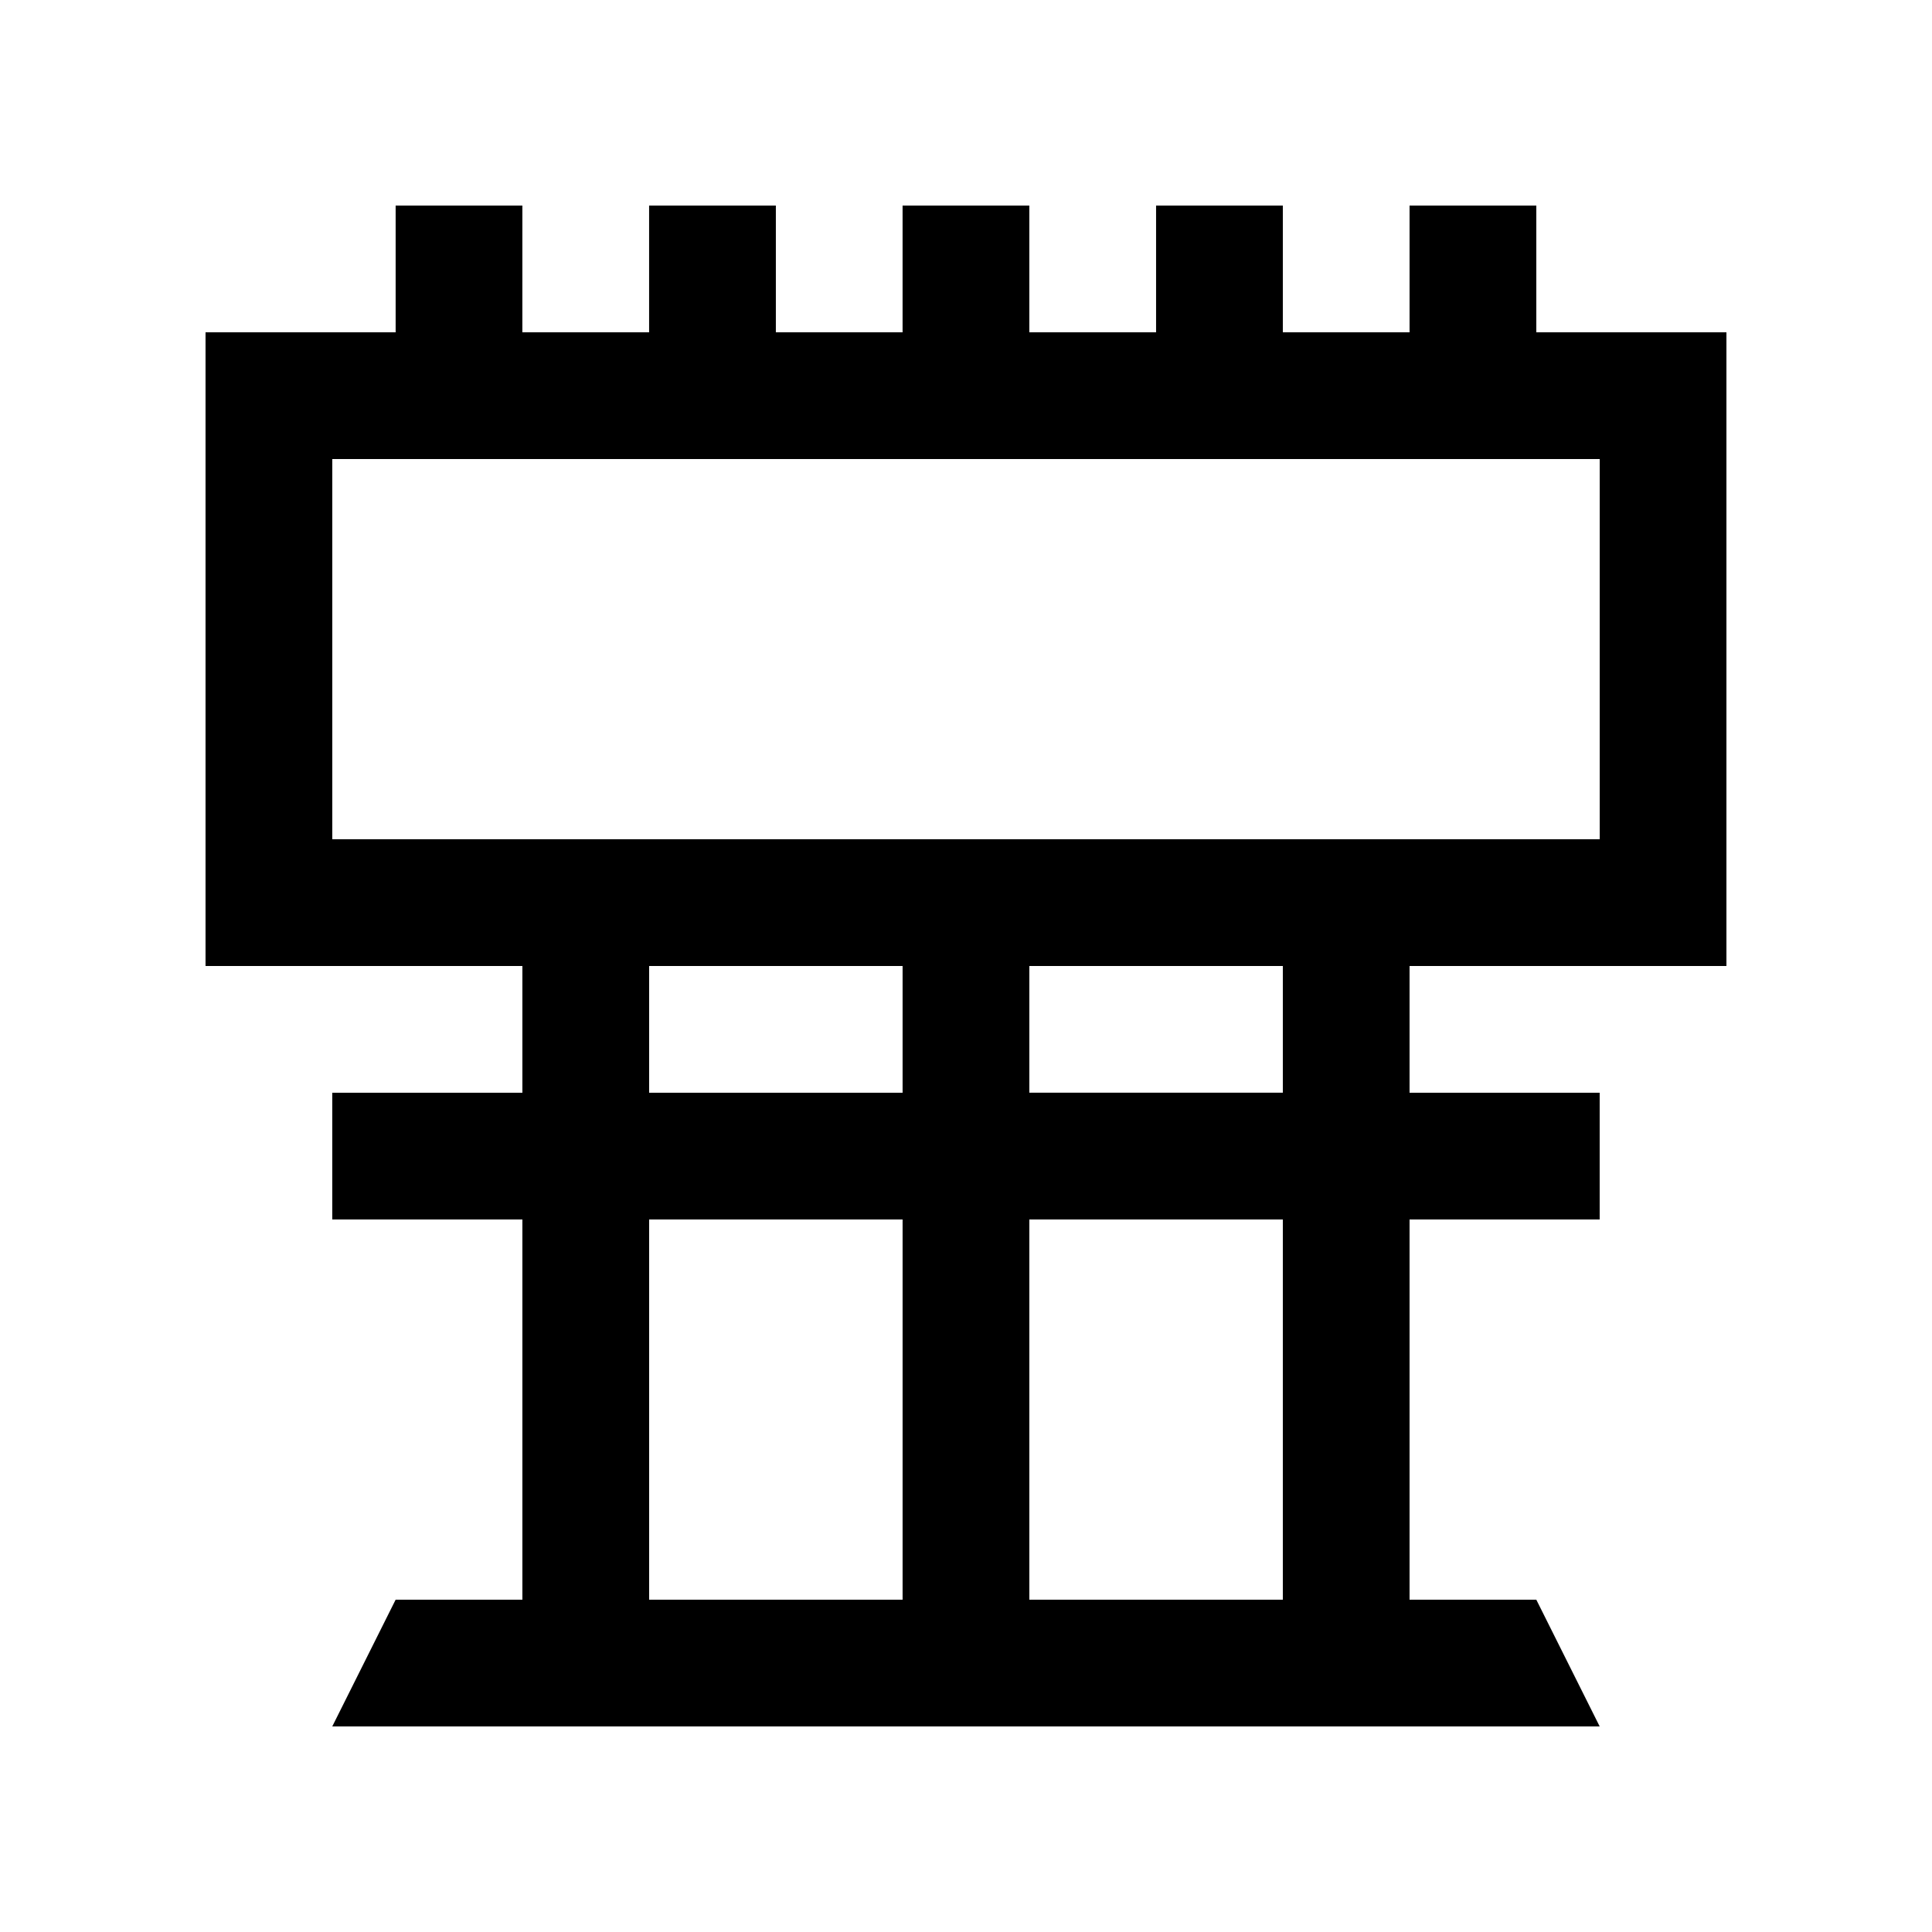
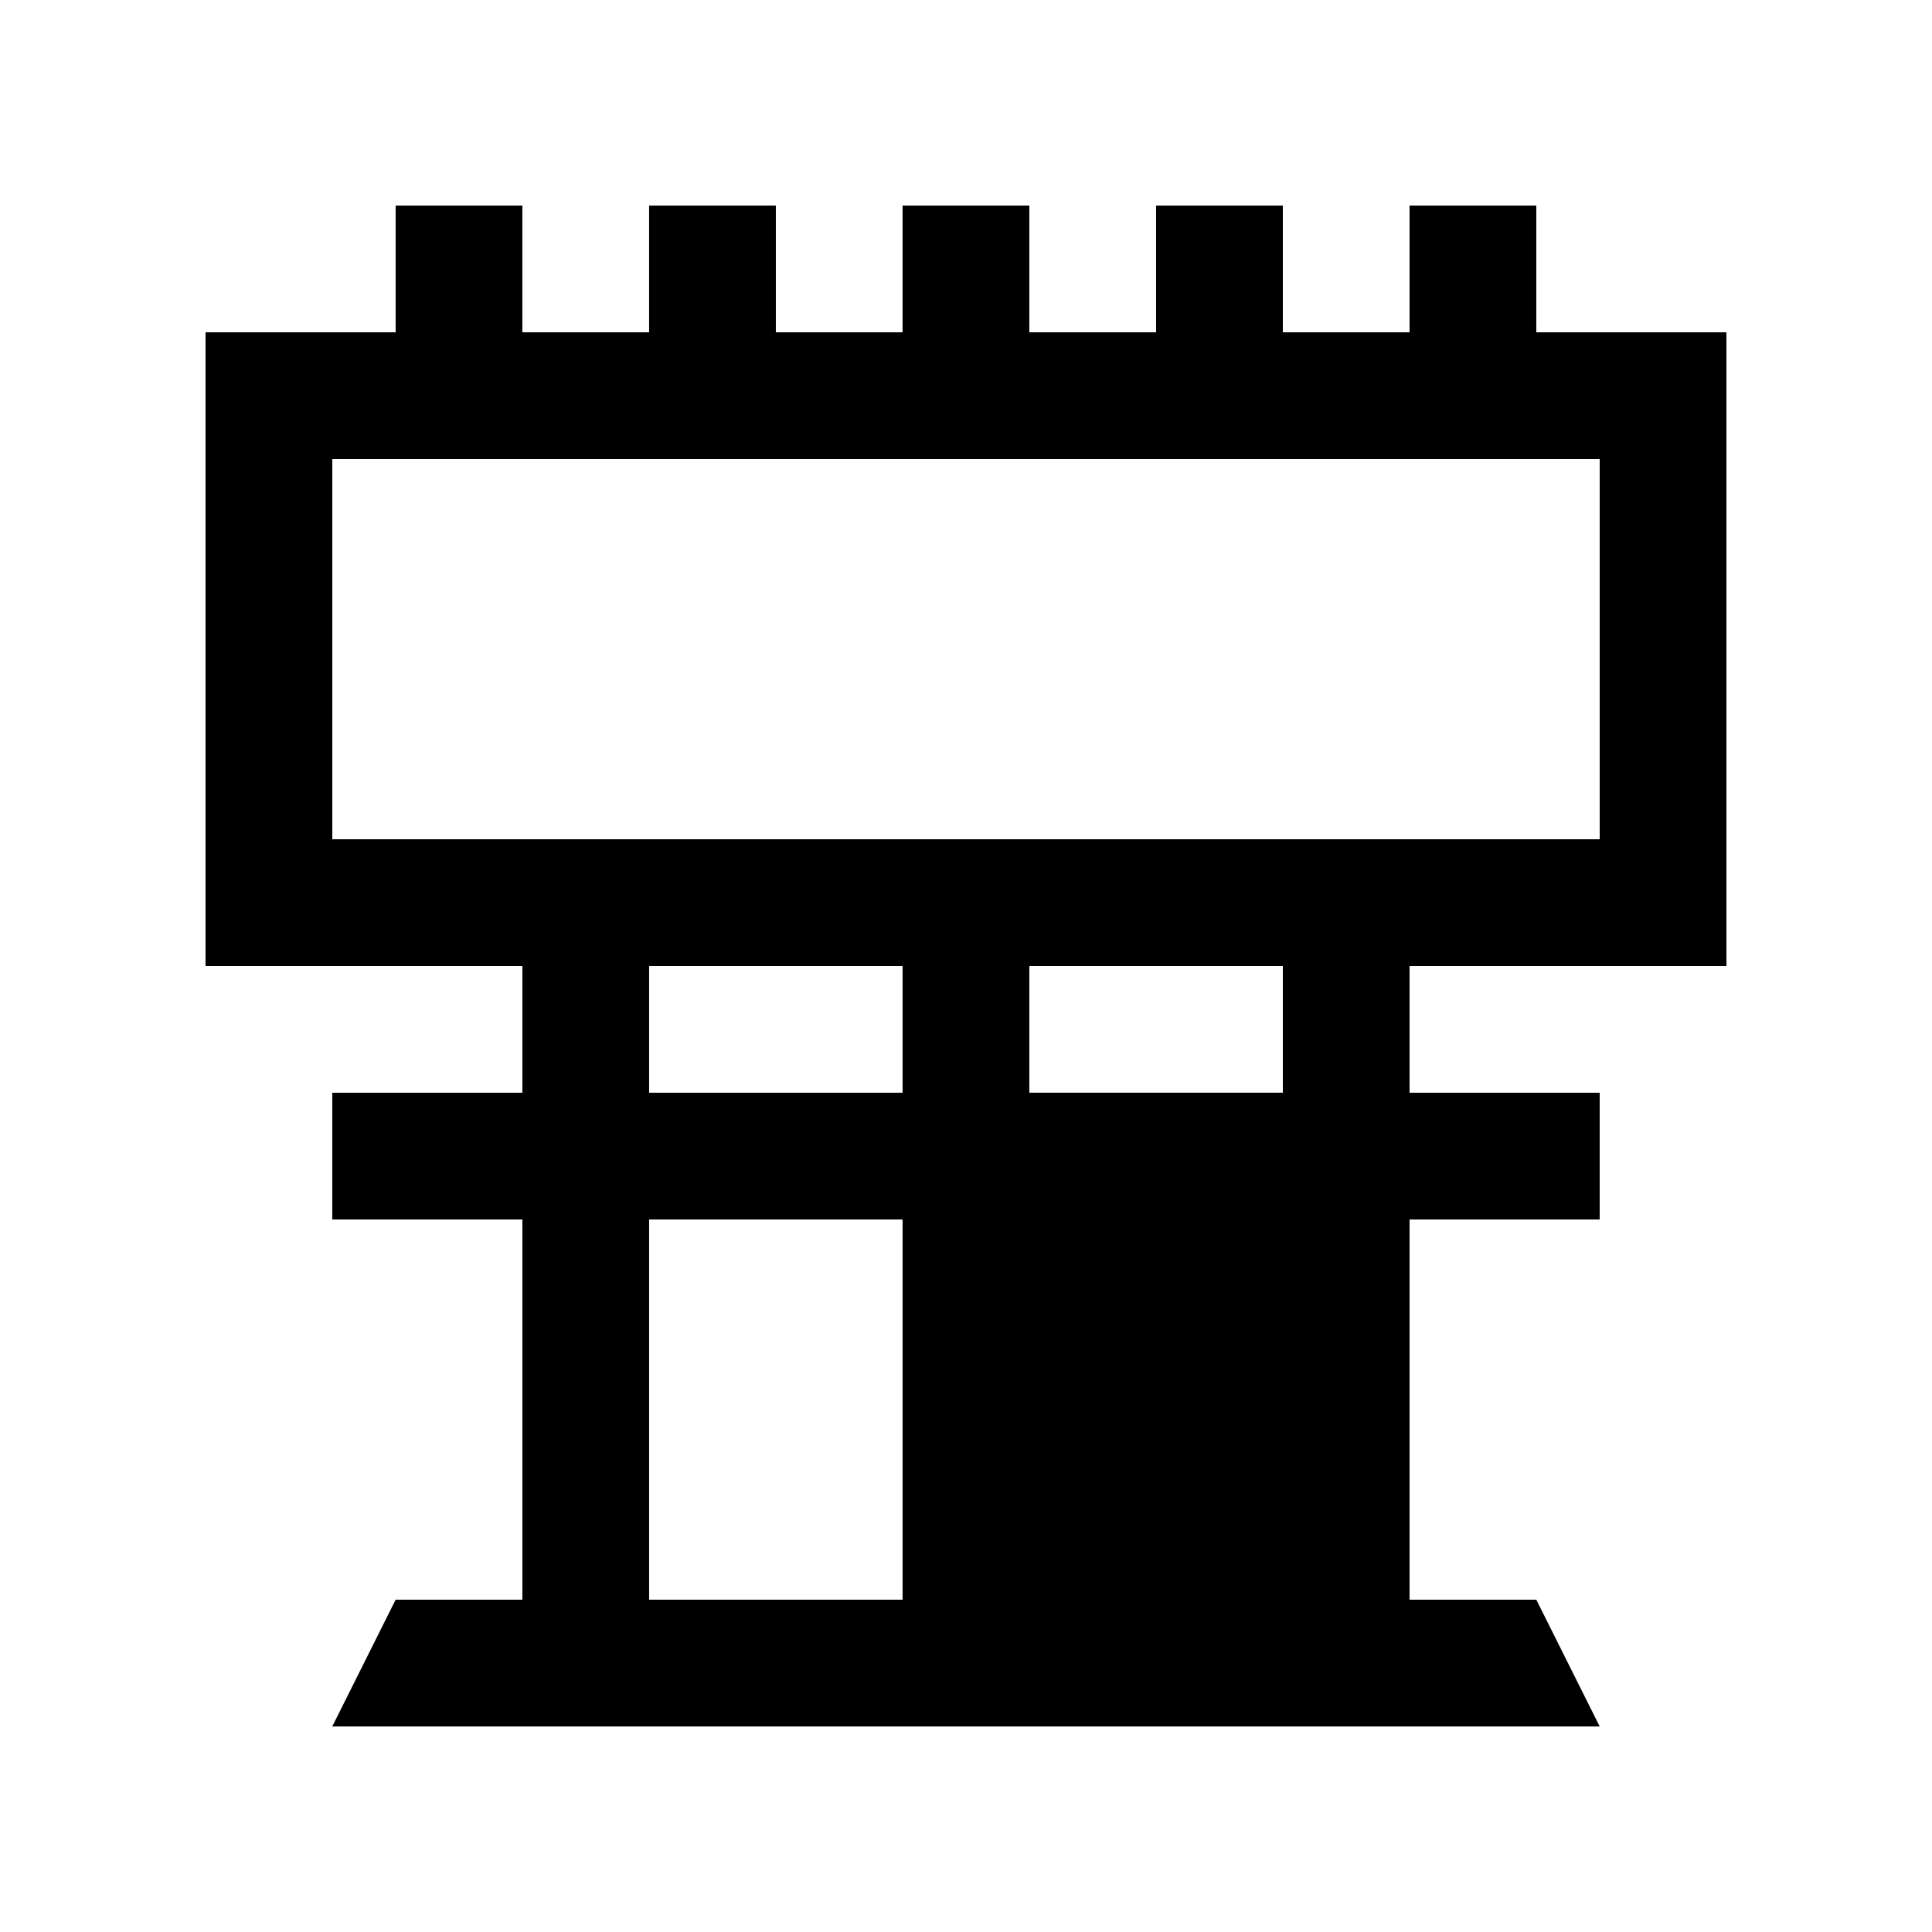
<svg xmlns="http://www.w3.org/2000/svg" fill="#000000" width="800px" height="800px" version="1.1" viewBox="144 144 512 512">
-   <path d="m601.52 400v-167.94h-50.383v-33.586h-33.59v33.59h-33.582v-33.59h-33.59v33.59h-33.59v-33.59h-33.59v33.59l-33.582-0.004v-33.586h-33.59v33.59h-33.59l0.004-33.59h-33.586v33.59l-50.379-0.004v167.94h83.969v33.59h-50.383v33.582h50.383v100.76h-33.59l-16.793 33.59h335.88l-16.797-33.59h-33.59v-100.76h50.383v-33.582h-50.383v-33.59zm-369.46-134.35h335.88v100.76h-335.88zm83.965 134.35h67.172v33.59l-67.172-0.004zm0 167.93v-100.76h67.172v100.76zm167.94 0h-67.18v-100.76h67.18zm0-134.35h-67.18v-33.586h67.18z" />
+   <path d="m601.52 400v-167.94h-50.383v-33.586h-33.59v33.59h-33.582v-33.59h-33.59v33.59h-33.59v-33.59h-33.59v33.59l-33.582-0.004v-33.586h-33.59v33.59h-33.59l0.004-33.59h-33.586v33.59l-50.379-0.004v167.94h83.969v33.59h-50.383v33.582h50.383v100.76h-33.59l-16.793 33.59h335.88l-16.797-33.59h-33.59v-100.76h50.383v-33.582h-50.383v-33.59zm-369.46-134.35h335.88v100.76h-335.88zm83.965 134.35h67.172v33.59l-67.172-0.004zm0 167.93v-100.76h67.172v100.76zm167.94 0h-67.18h67.18zm0-134.35h-67.18v-33.586h67.18z" />
</svg>